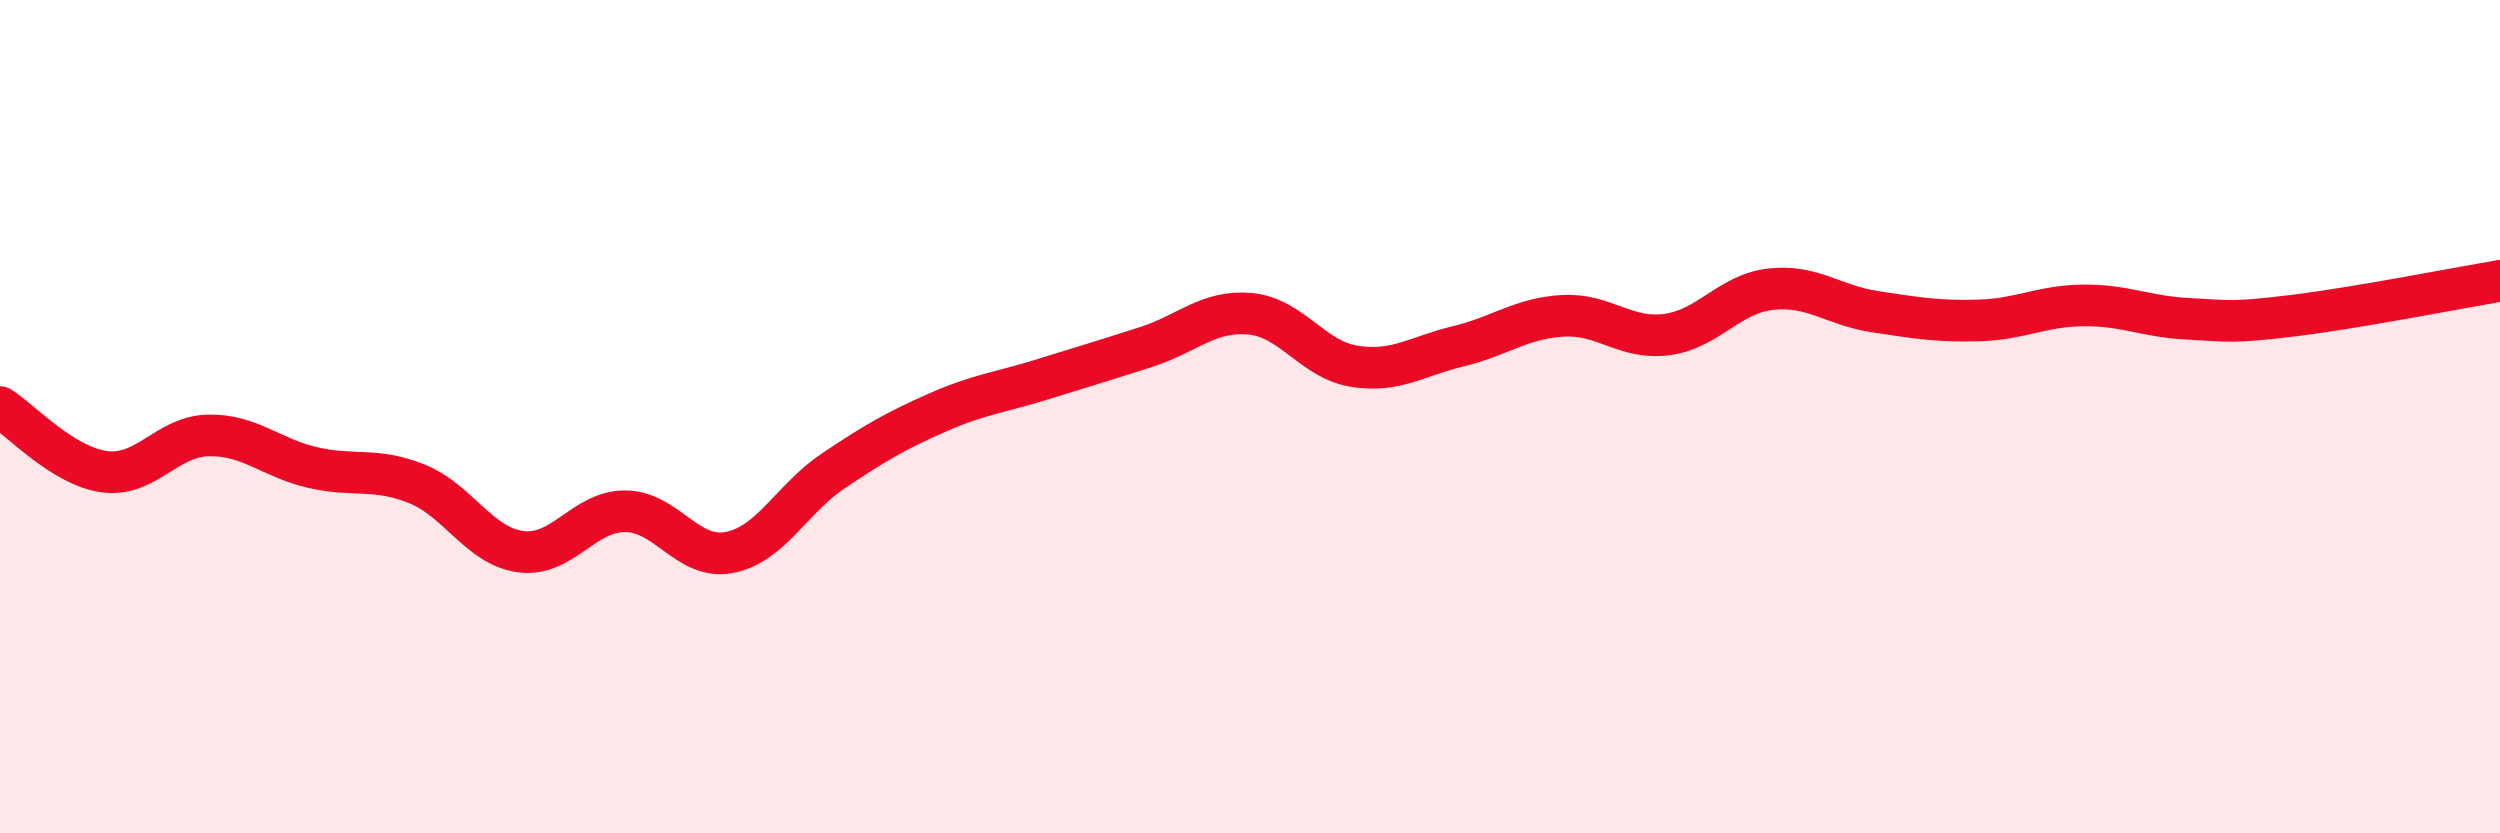
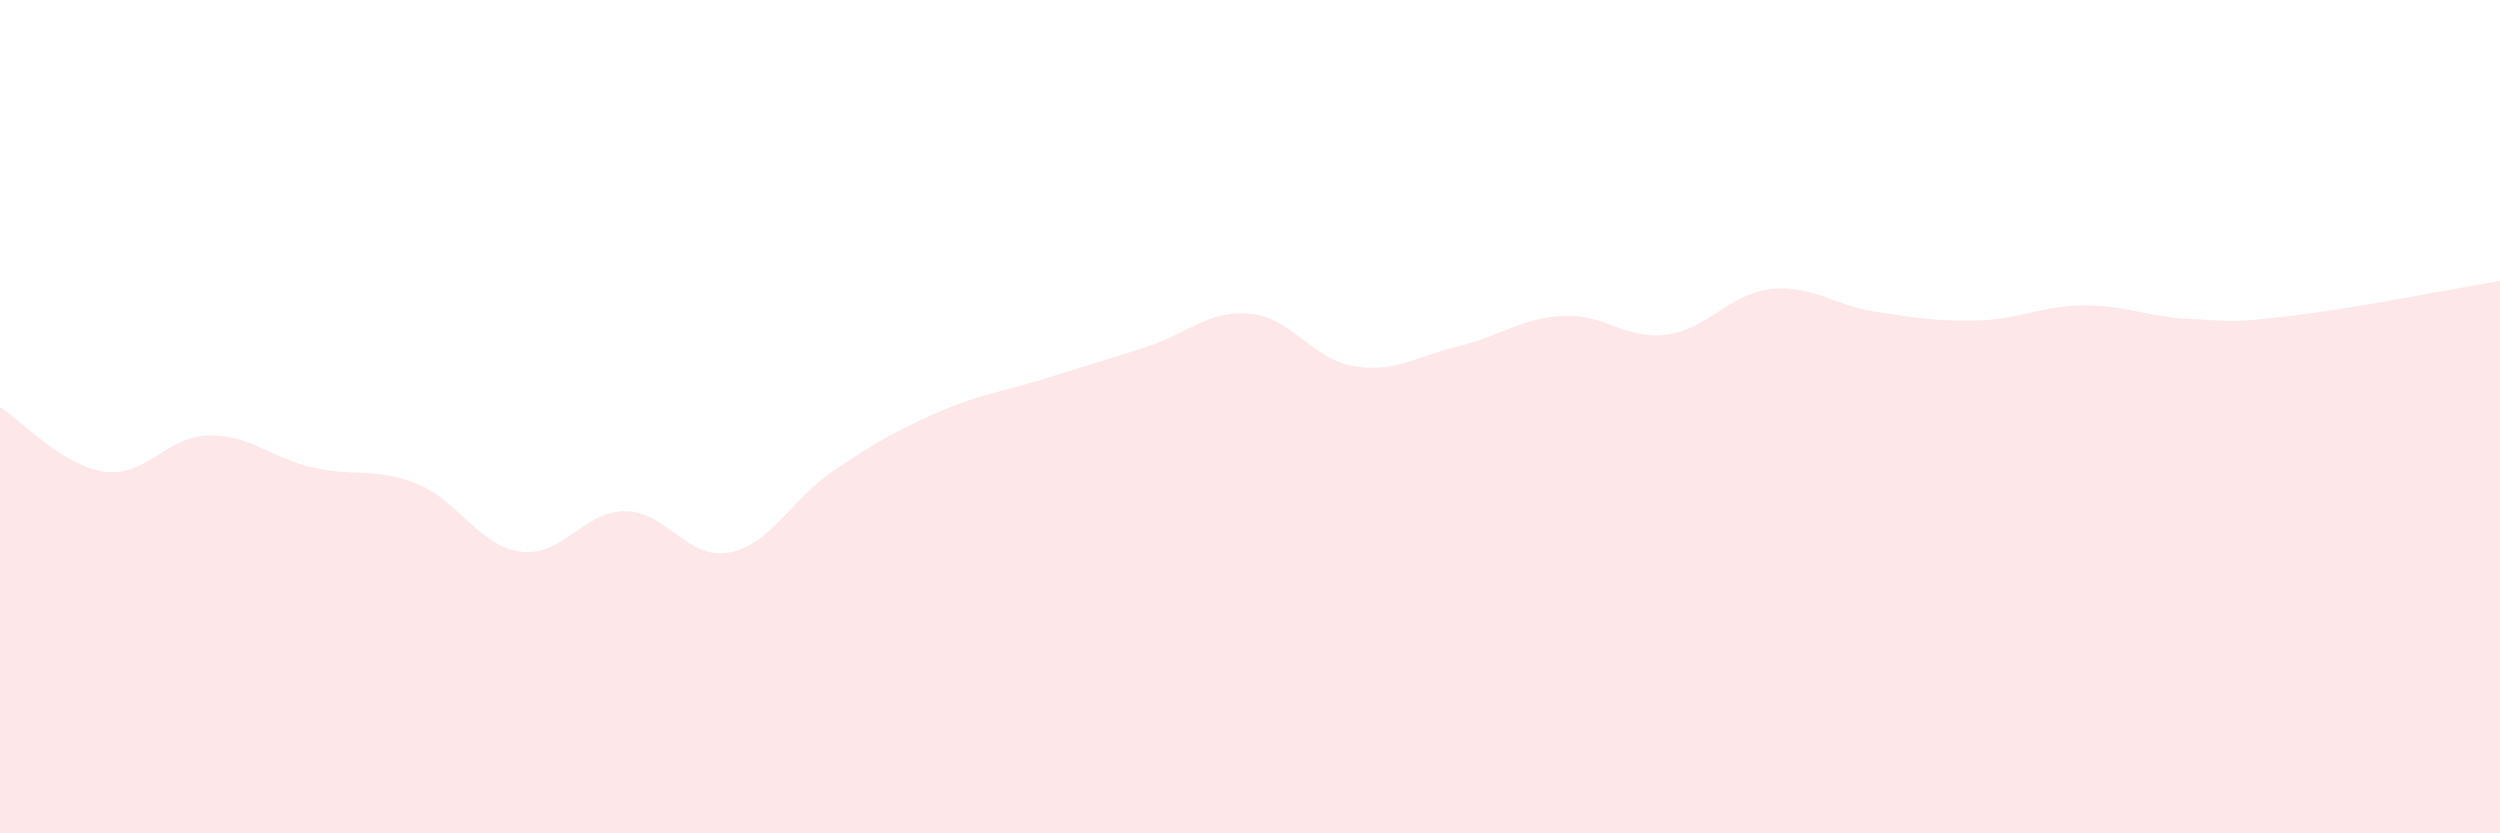
<svg xmlns="http://www.w3.org/2000/svg" width="60" height="20" viewBox="0 0 60 20">
  <path d="M 0,9.77 C 0.5,10.08 1.5,11.18 2.5,11.32 C 3.5,11.46 4,10.47 5,10.45 C 6,10.43 6.5,10.99 7.5,11.22 C 8.5,11.45 9,11.21 10,11.61 C 11,12.01 11.5,13.11 12.5,13.24 C 13.5,13.37 14,12.27 15,12.27 C 16,12.27 16.5,13.45 17.5,13.26 C 18.5,13.07 19,11.97 20,11.3 C 21,10.63 21.5,10.34 22.5,9.9 C 23.5,9.46 24,9.42 25,9.11 C 26,8.8 26.5,8.65 27.5,8.33 C 28.5,8.01 29,7.44 30,7.53 C 31,7.62 31.5,8.63 32.5,8.79 C 33.5,8.95 34,8.55 35,8.31 C 36,8.07 36.5,7.64 37.5,7.58 C 38.5,7.52 39,8.16 40,8.03 C 41,7.9 41.5,7.05 42.5,6.94 C 43.5,6.83 44,7.33 45,7.48 C 46,7.63 46.5,7.72 47.5,7.69 C 48.5,7.66 49,7.34 50,7.33 C 51,7.32 51.5,7.6 52.5,7.65 C 53.5,7.7 53.5,7.76 55,7.58 C 56.5,7.4 59,6.91 60,6.74L60 20L0 20Z" fill="#EB0A25" opacity="0.1" stroke-linecap="round" stroke-linejoin="round" />
-   <path d="M 0,9.77 C 0.5,10.08 1.5,11.18 2.5,11.32 C 3.5,11.46 4,10.47 5,10.45 C 6,10.43 6.5,10.99 7.5,11.22 C 8.5,11.45 9,11.21 10,11.61 C 11,12.01 11.5,13.11 12.5,13.24 C 13.5,13.37 14,12.27 15,12.27 C 16,12.27 16.5,13.45 17.5,13.26 C 18.5,13.07 19,11.97 20,11.3 C 21,10.63 21.5,10.34 22.5,9.9 C 23.5,9.46 24,9.42 25,9.11 C 26,8.8 26.5,8.65 27.5,8.33 C 28.5,8.01 29,7.44 30,7.53 C 31,7.62 31.5,8.63 32.5,8.79 C 33.5,8.95 34,8.55 35,8.31 C 36,8.07 36.5,7.64 37.5,7.58 C 38.5,7.52 39,8.16 40,8.03 C 41,7.9 41.5,7.05 42.5,6.94 C 43.5,6.83 44,7.33 45,7.48 C 46,7.63 46.5,7.72 47.5,7.69 C 48.5,7.66 49,7.34 50,7.33 C 51,7.32 51.5,7.6 52.5,7.65 C 53.5,7.7 53.5,7.76 55,7.58 C 56.5,7.4 59,6.91 60,6.74" stroke="#EB0A25" stroke-width="1" fill="none" stroke-linecap="round" stroke-linejoin="round" />
</svg>